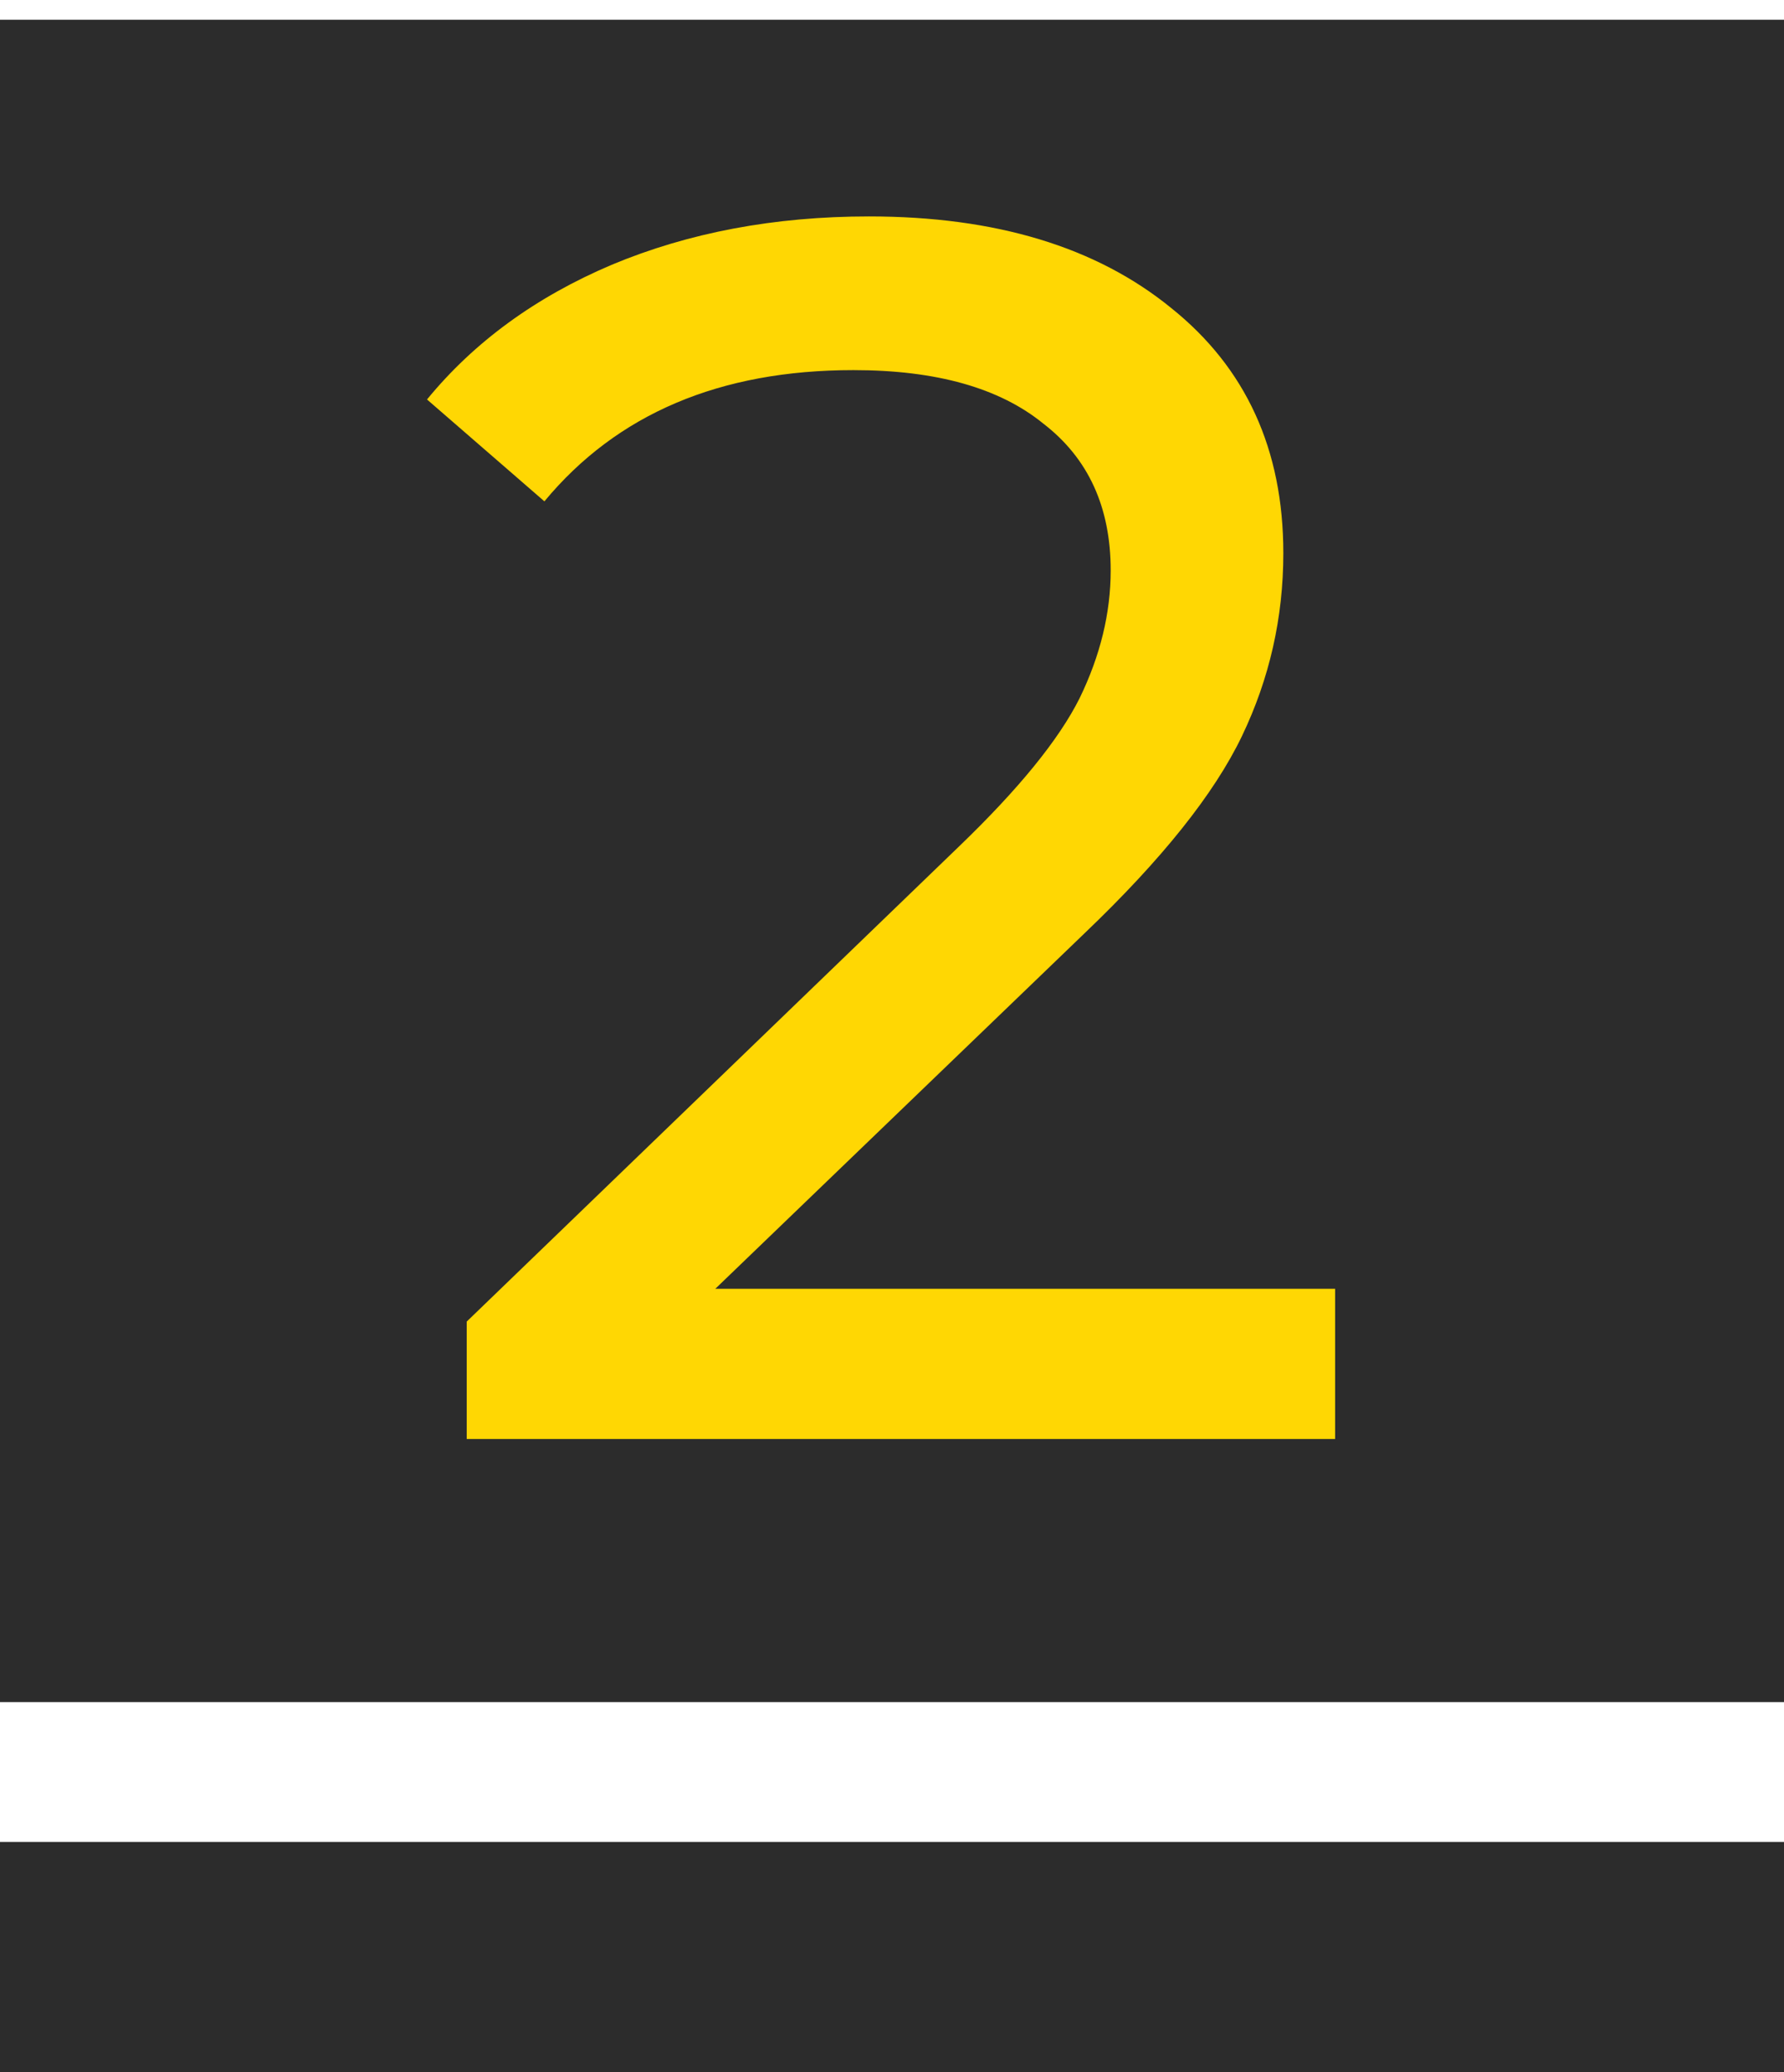
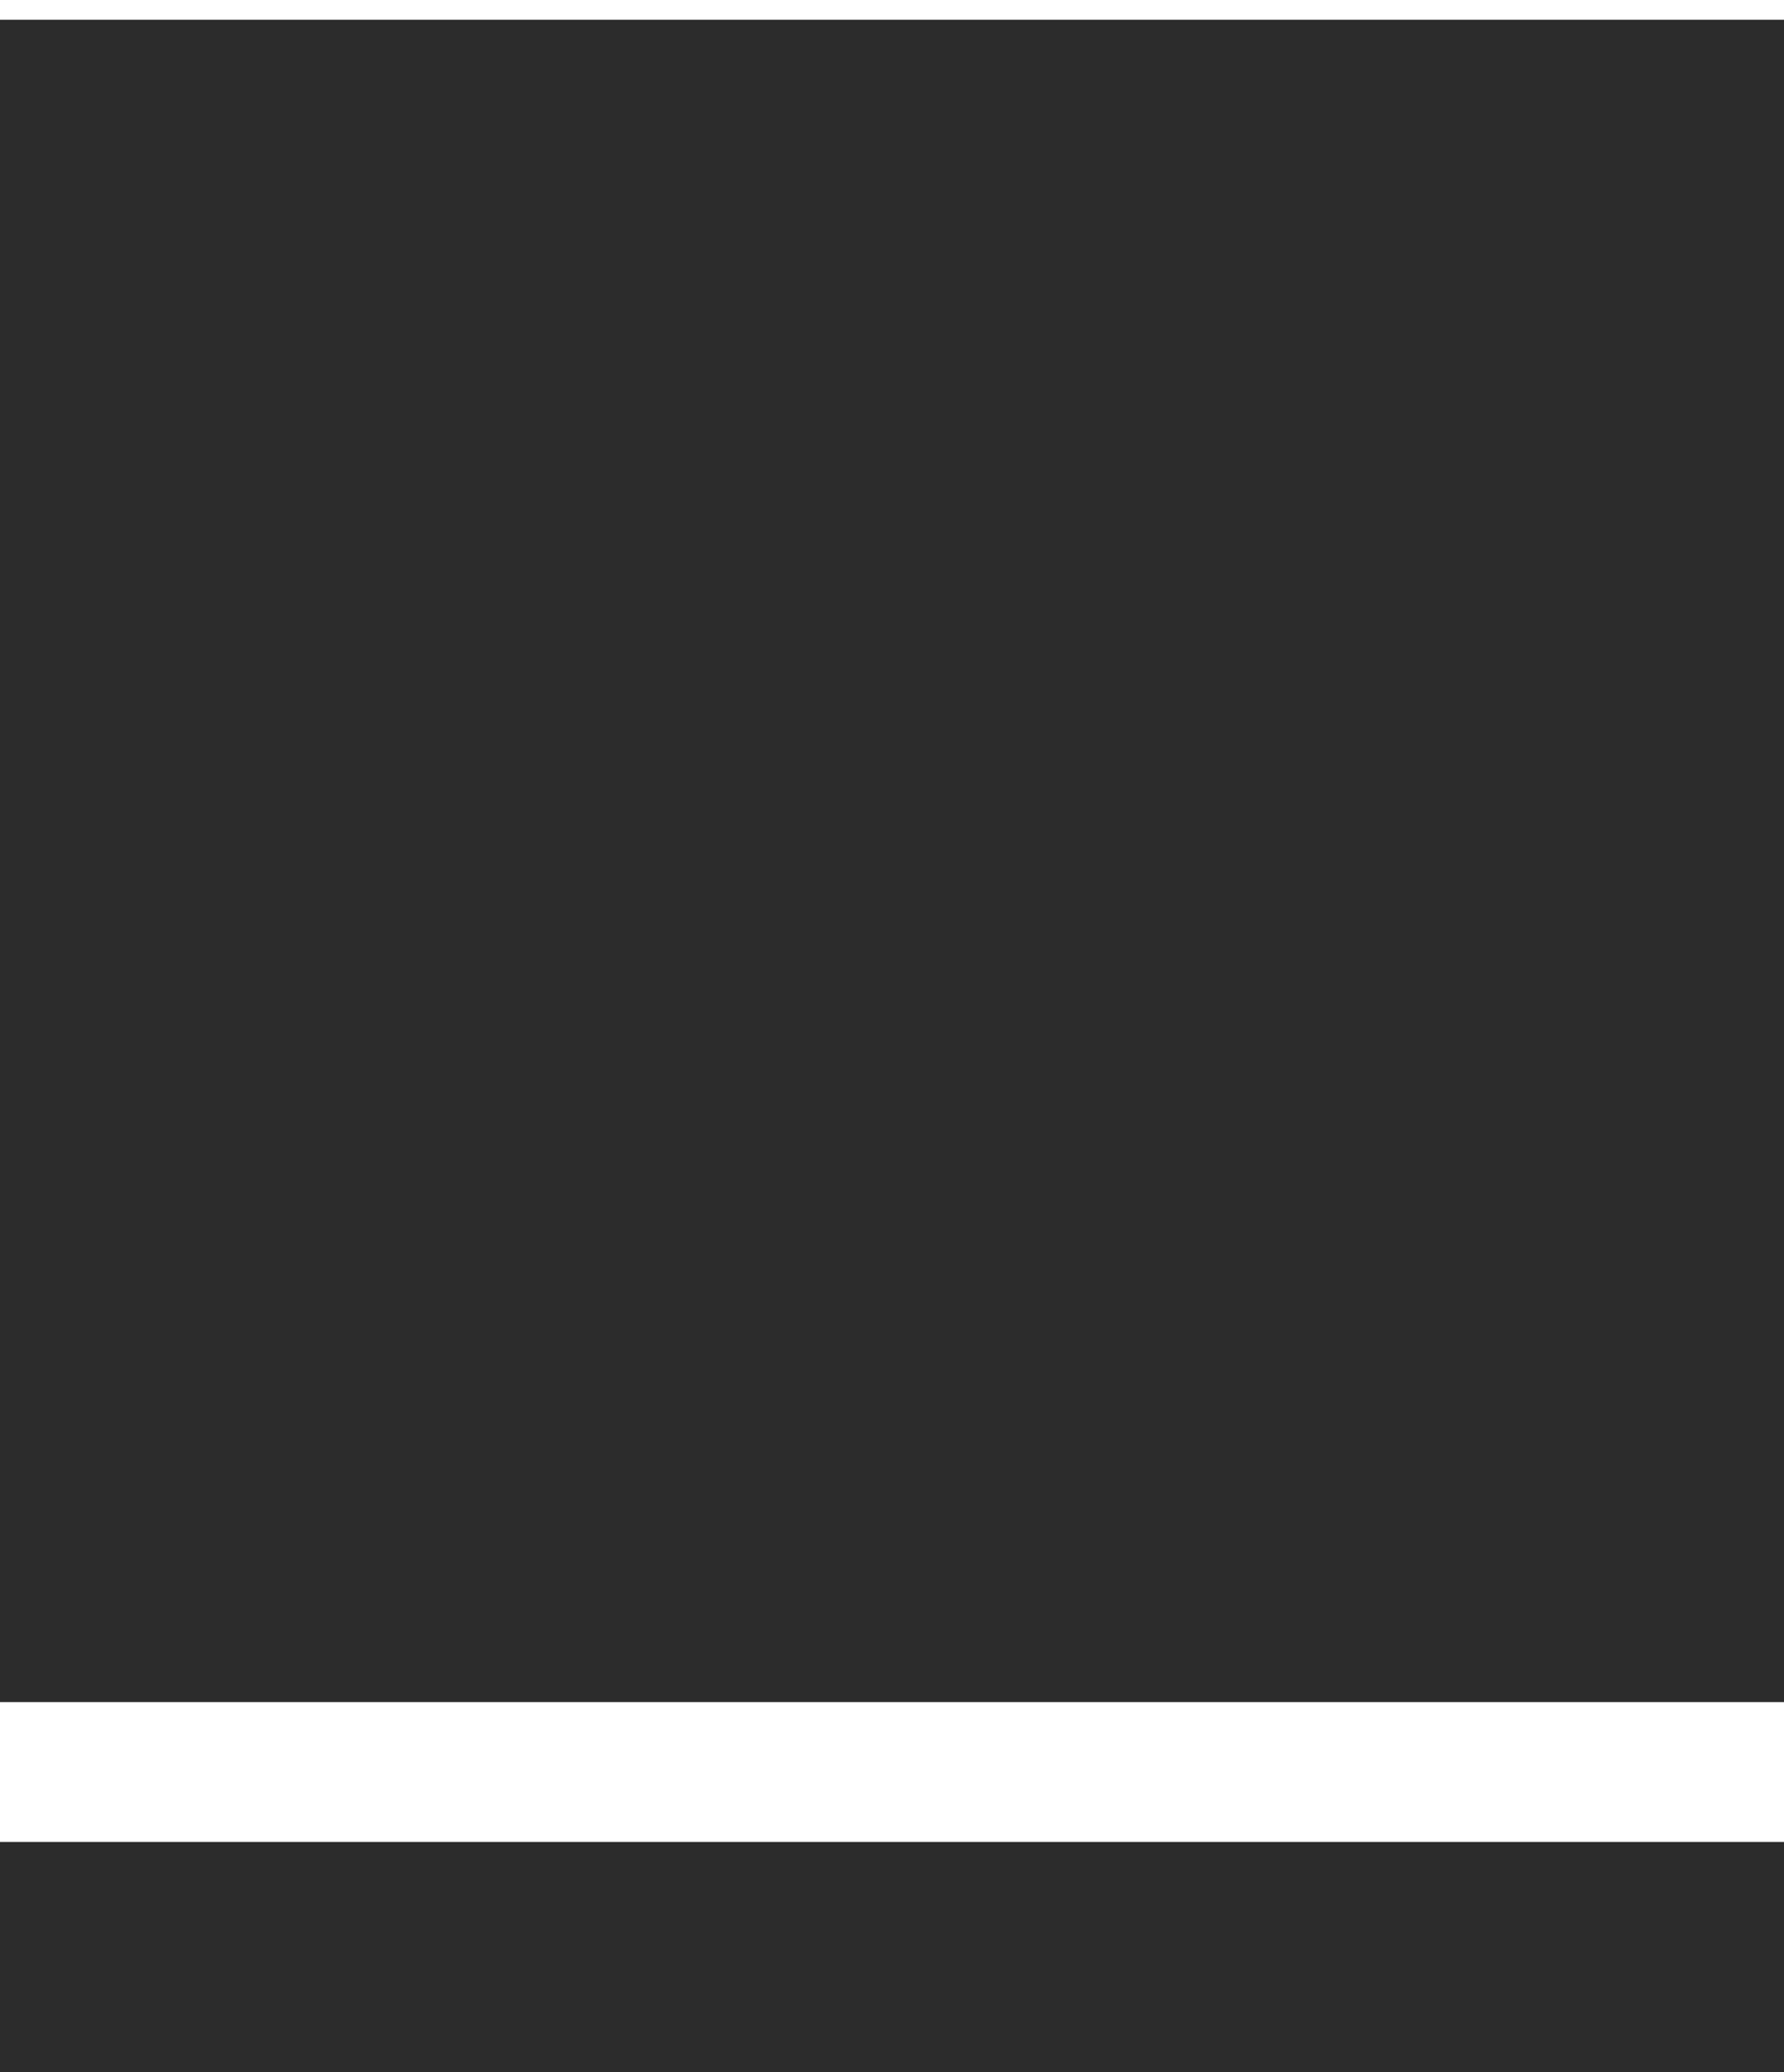
<svg xmlns="http://www.w3.org/2000/svg" width="31" height="36" viewBox="0 0 31 36" fill="none">
  <path d="M0 0.343H31V29.571H0V0.343Z" fill="#2C2C2C" />
  <path d="M0 34H31" stroke="#2C2C2C" stroke-width="4" />
-   <path d="M23.2 22.39V25H8.11V22.96L16.66 14.71C17.7 13.71 18.4 12.85 18.76 12.13C19.12 11.39 19.3 10.65 19.3 9.91C19.3 8.81 18.91 7.96 18.13 7.36C17.37 6.74 16.27 6.43 14.83 6.43C12.51 6.43 10.72 7.19 9.46 8.71L7.42 6.94C8.24 5.94 9.31 5.16 10.63 4.6C11.97 4.04 13.46 3.76 15.1 3.76C17.3 3.76 19.05 4.29 20.35 5.35C21.65 6.39 22.3 7.81 22.3 9.61C22.3 10.73 22.06 11.79 21.58 12.79C21.1 13.79 20.19 14.93 18.85 16.21L12.43 22.39H23.2Z" fill="#FFD703" />
</svg>